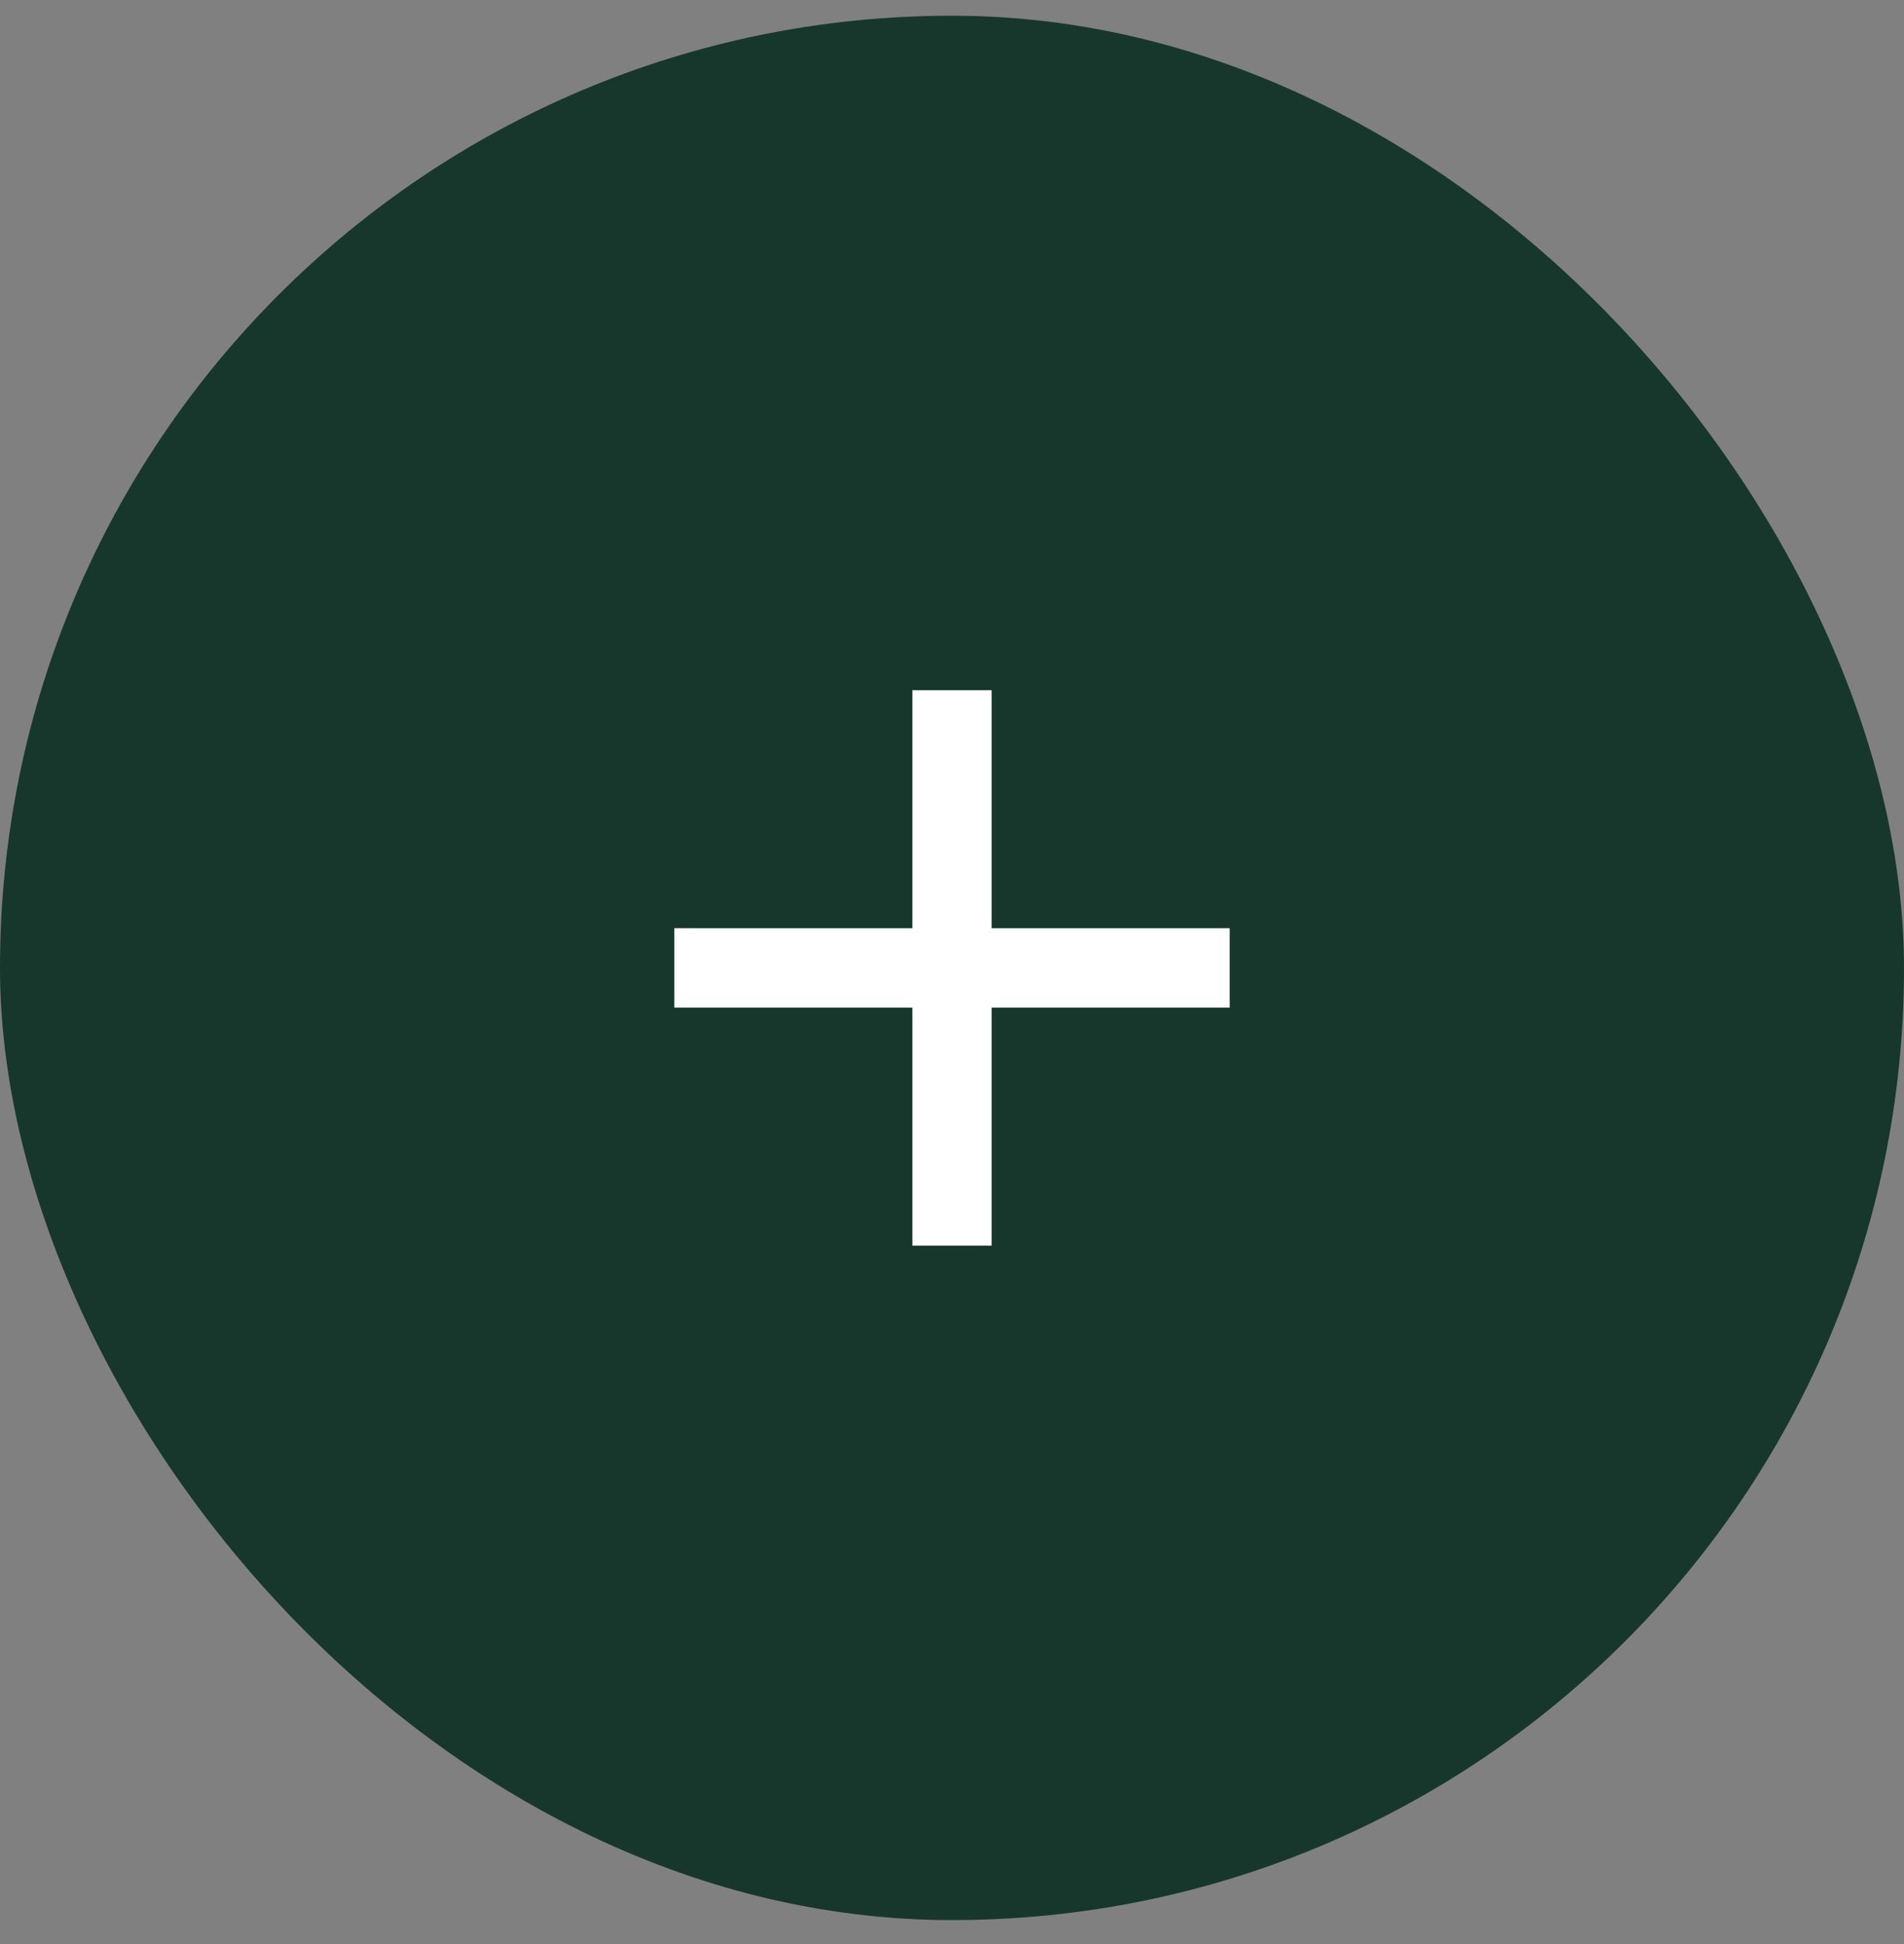
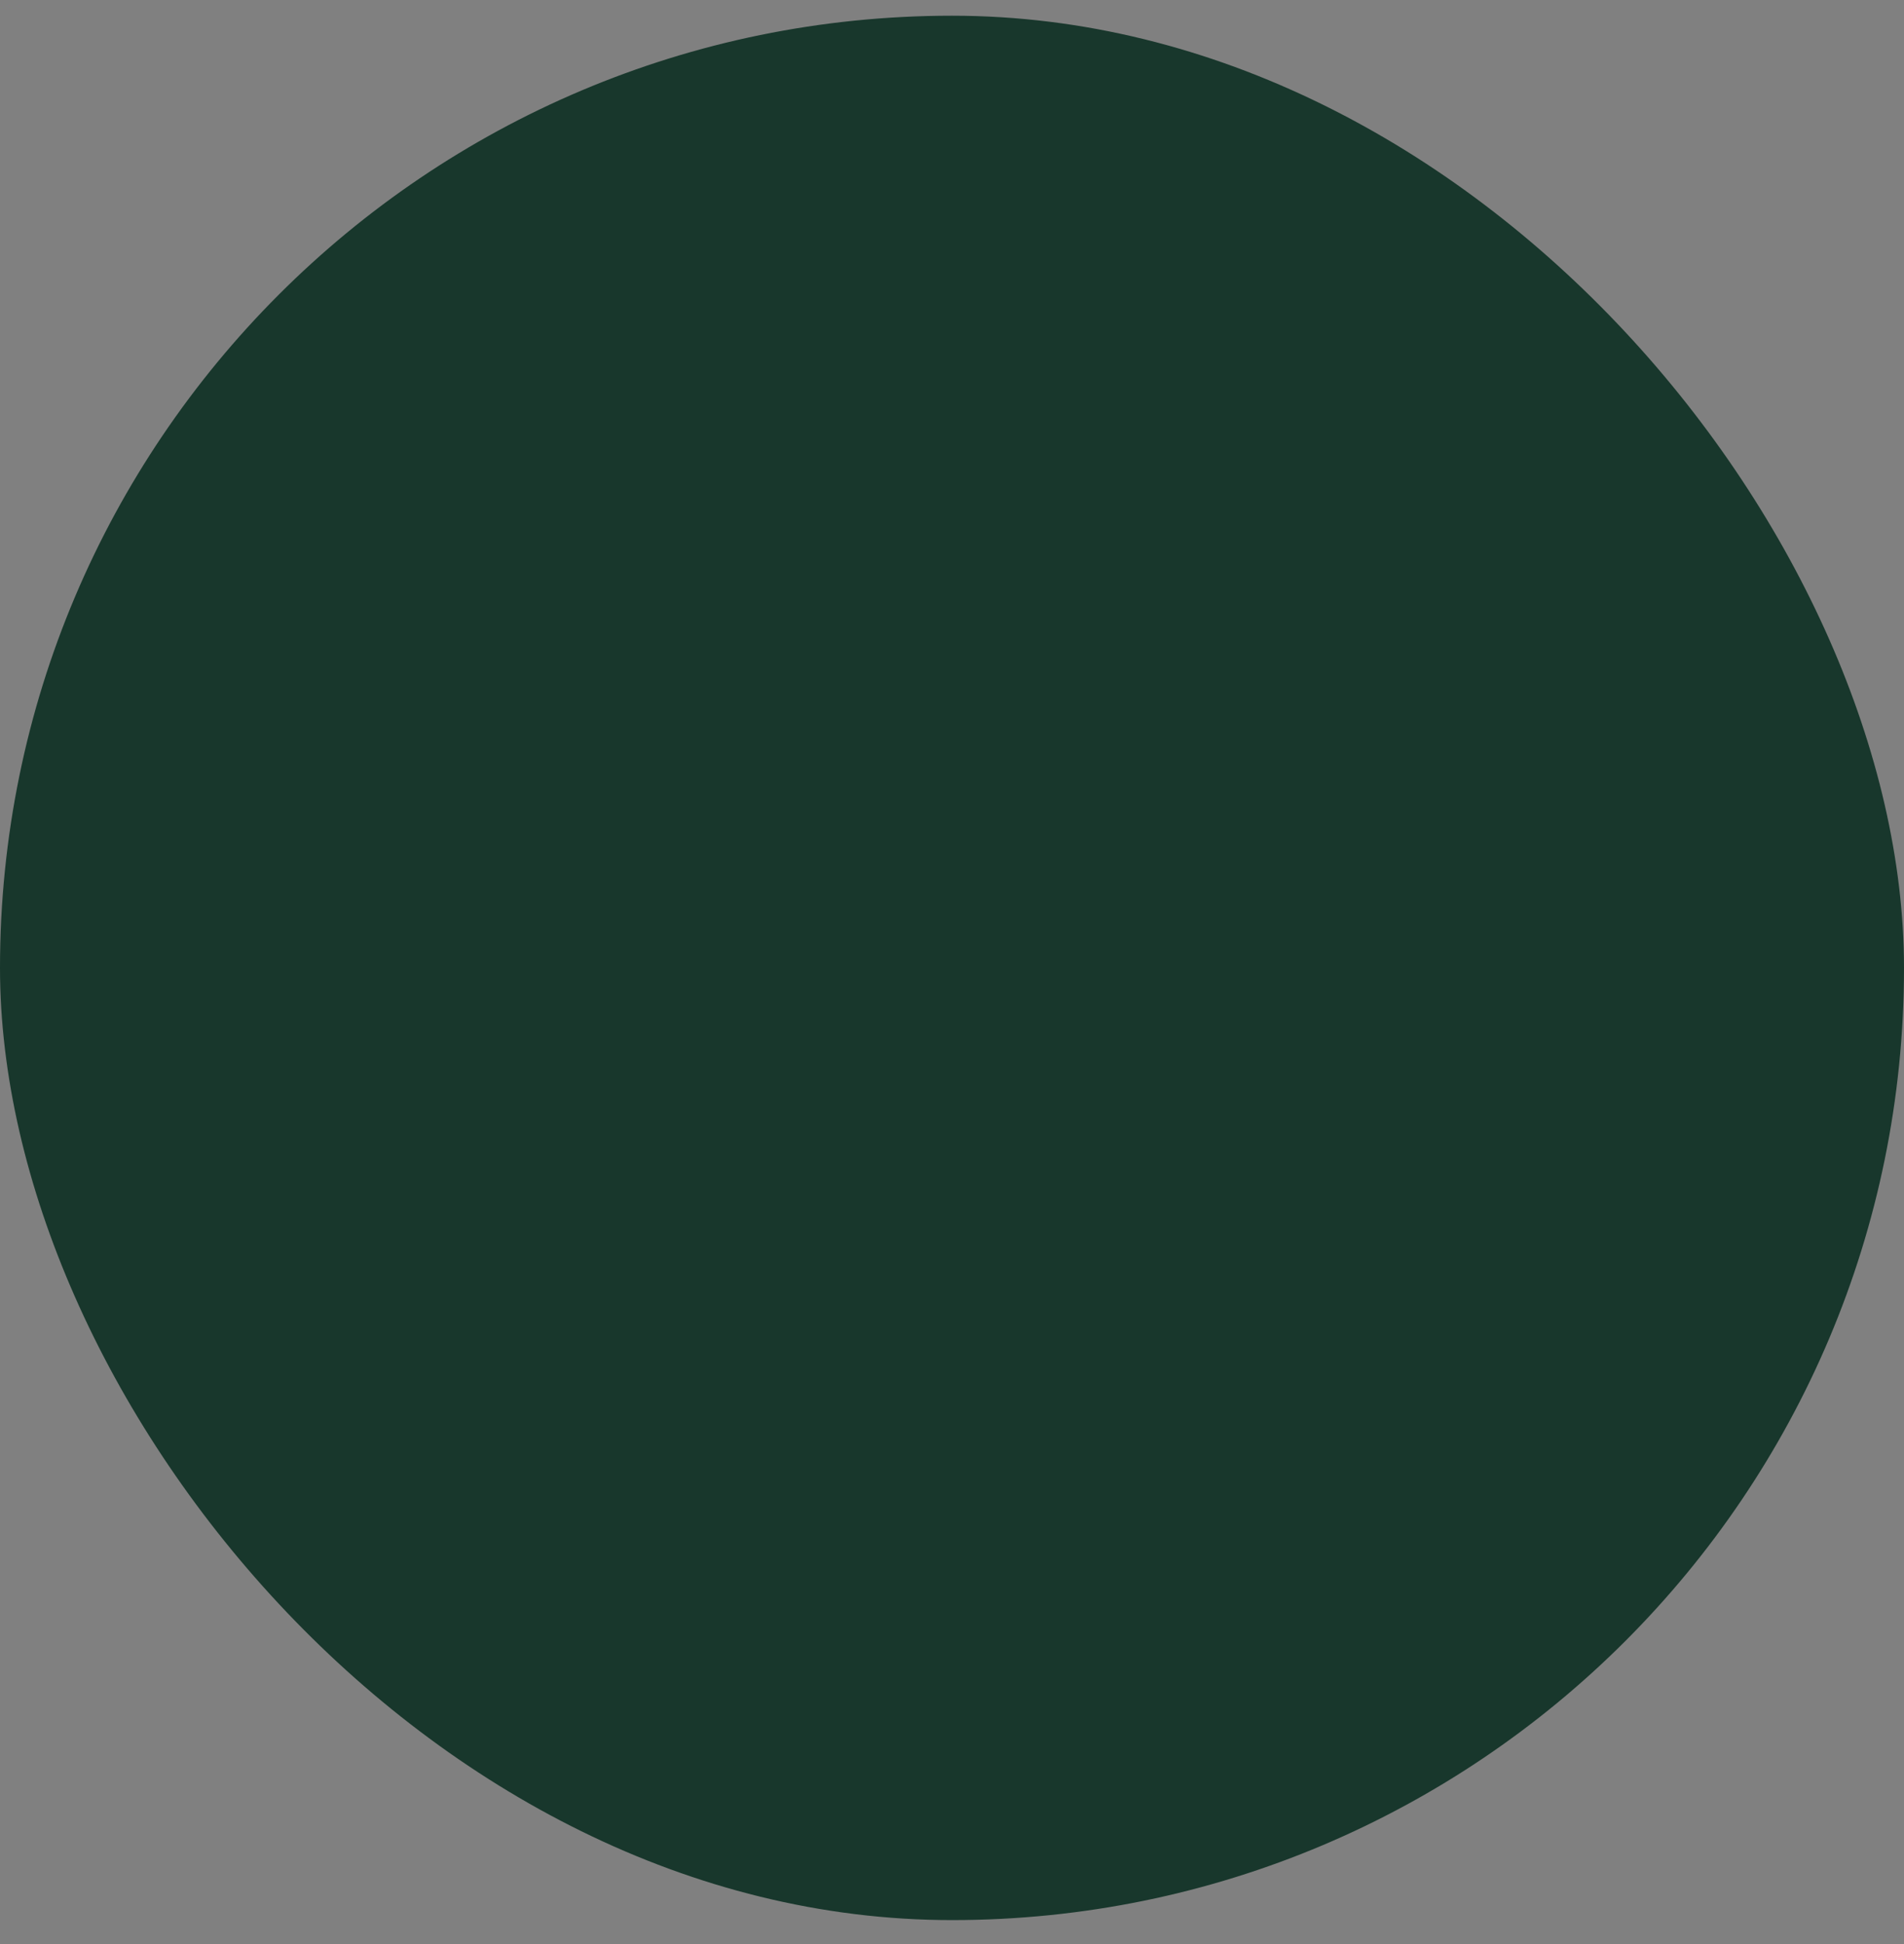
<svg xmlns="http://www.w3.org/2000/svg" width="48" height="49" viewBox="0 0 48 49" fill="none">
  <rect x="0" y="0" width="48" height="49" fill="#808080" stroke="none" />
  <rect y="0.396" width="48" height="48" rx="24" fill="#18372C" />
-   <path fill-rule="evenodd" clip-rule="evenodd" d="M25 17.396H23V23.396H17V25.396H23V31.396H25V25.396H31V23.396H25V17.396Z" fill="white" />
</svg>